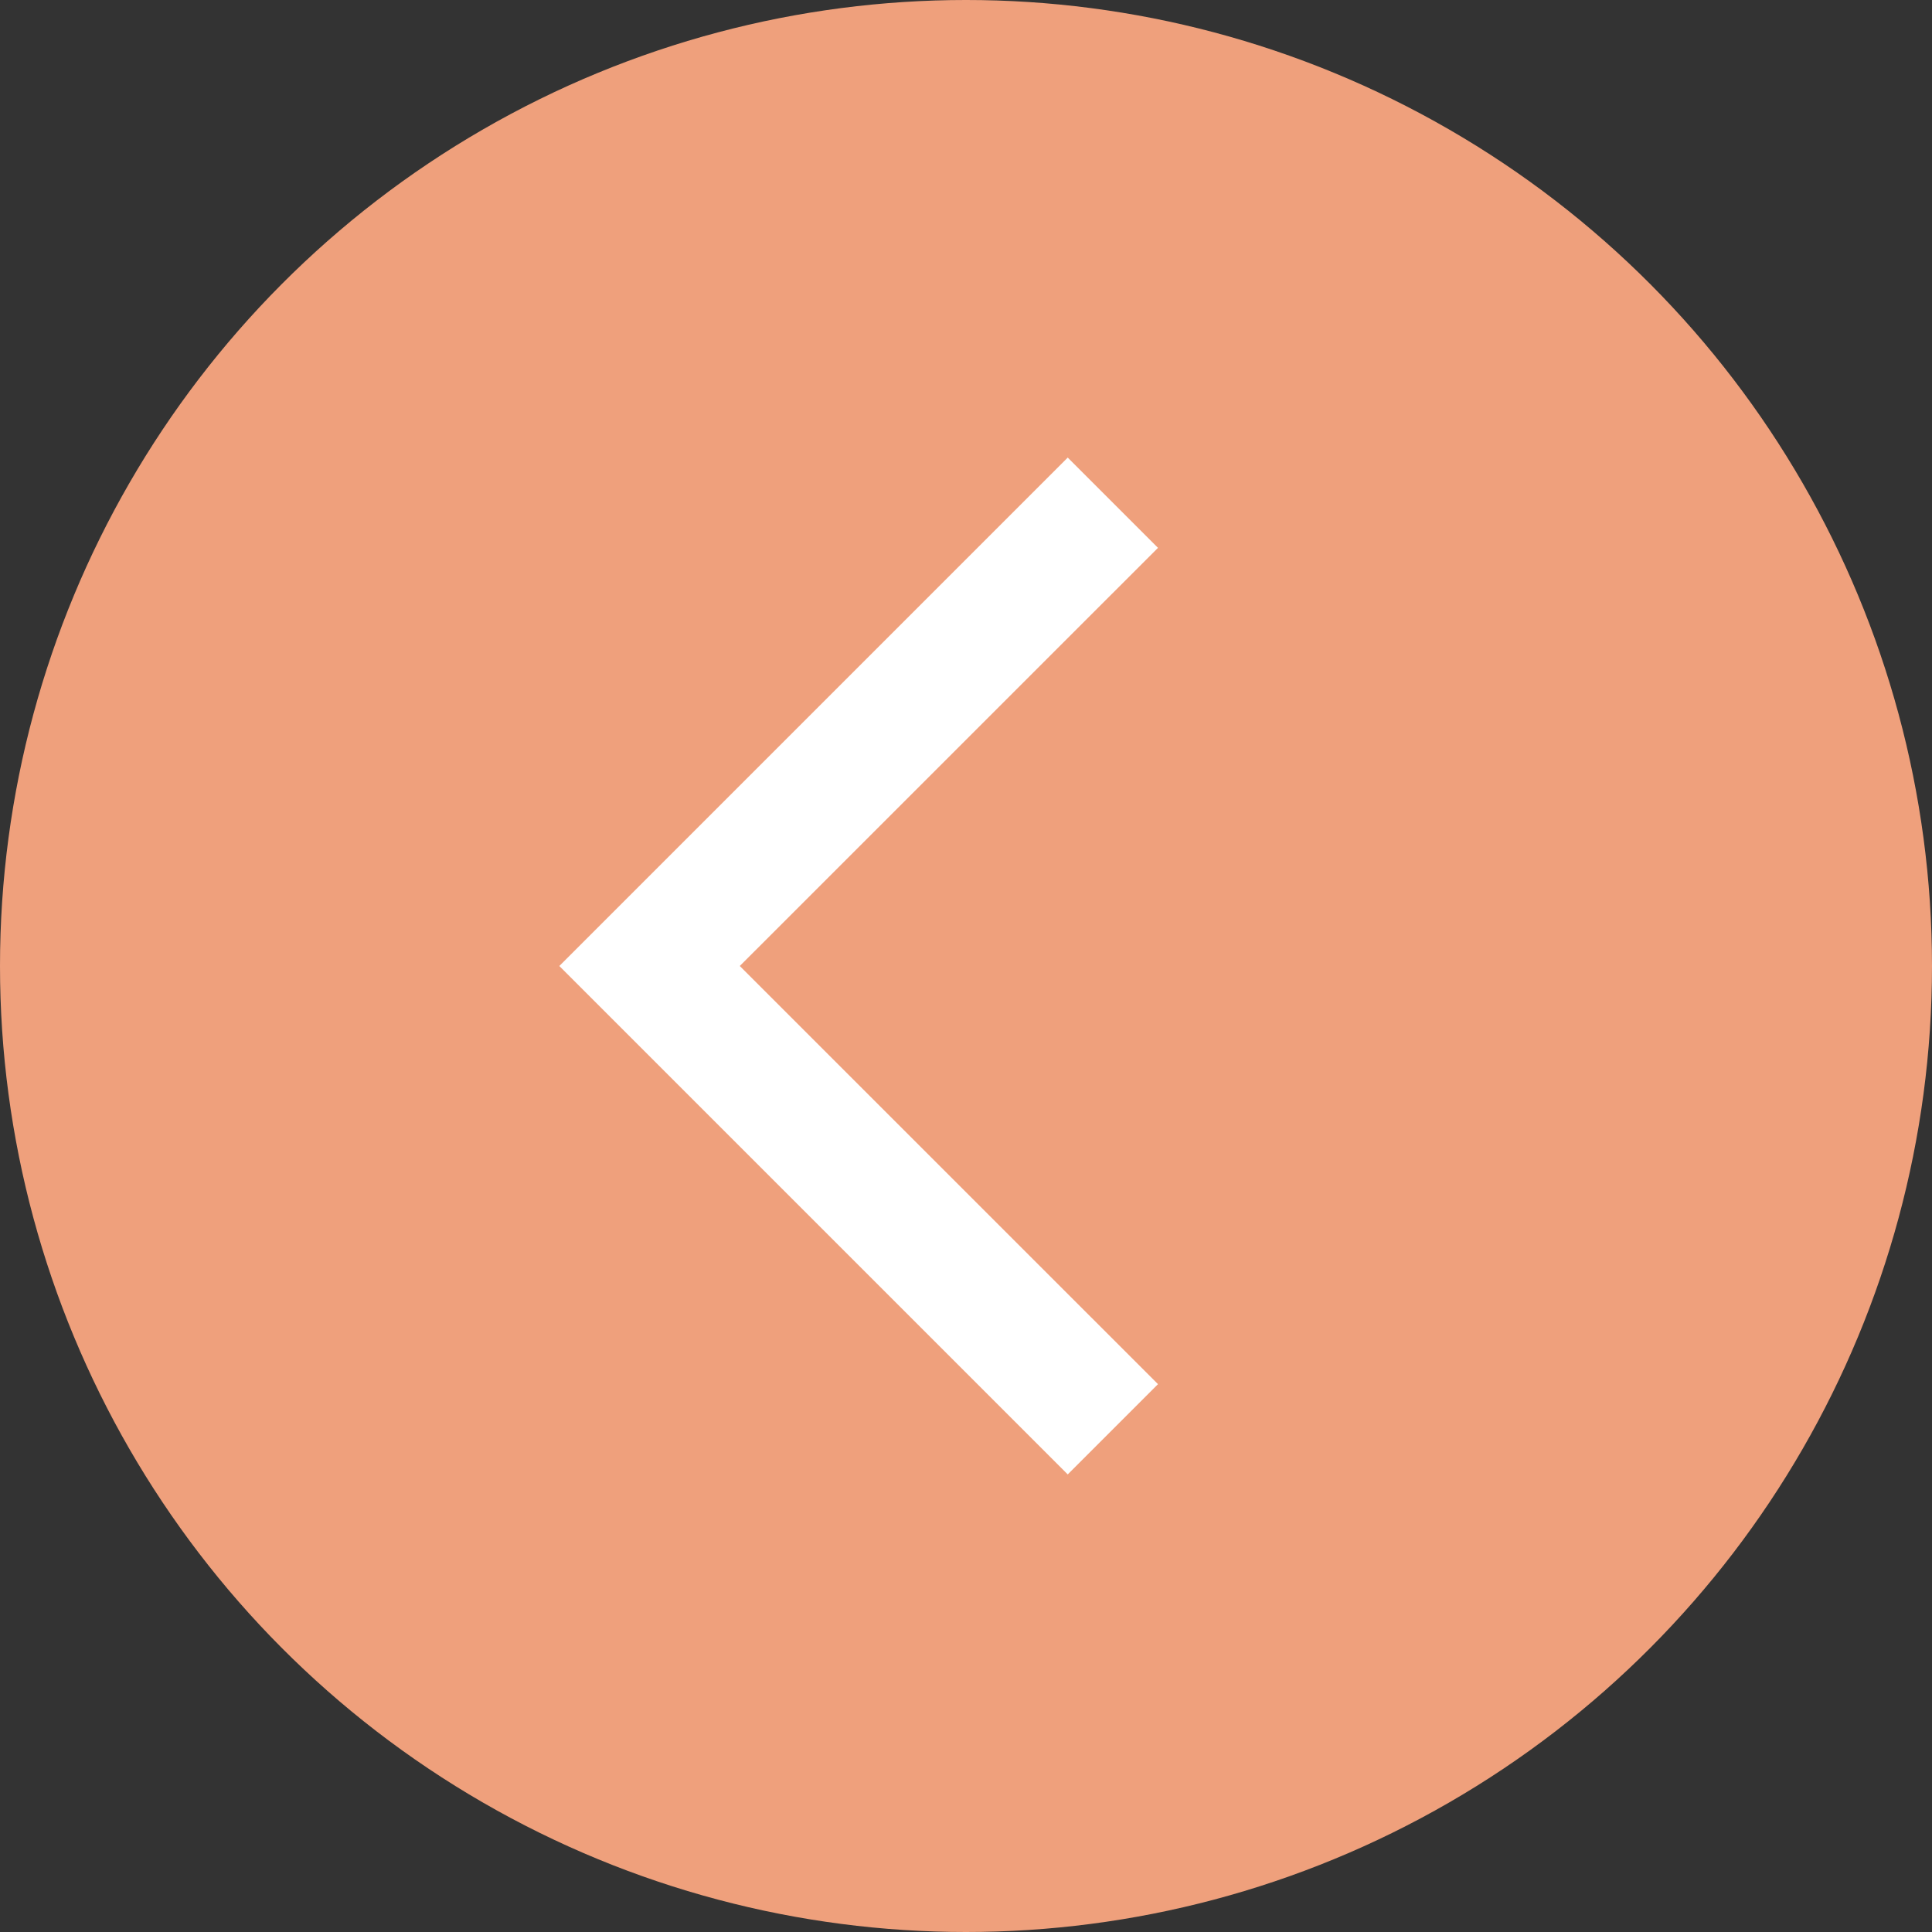
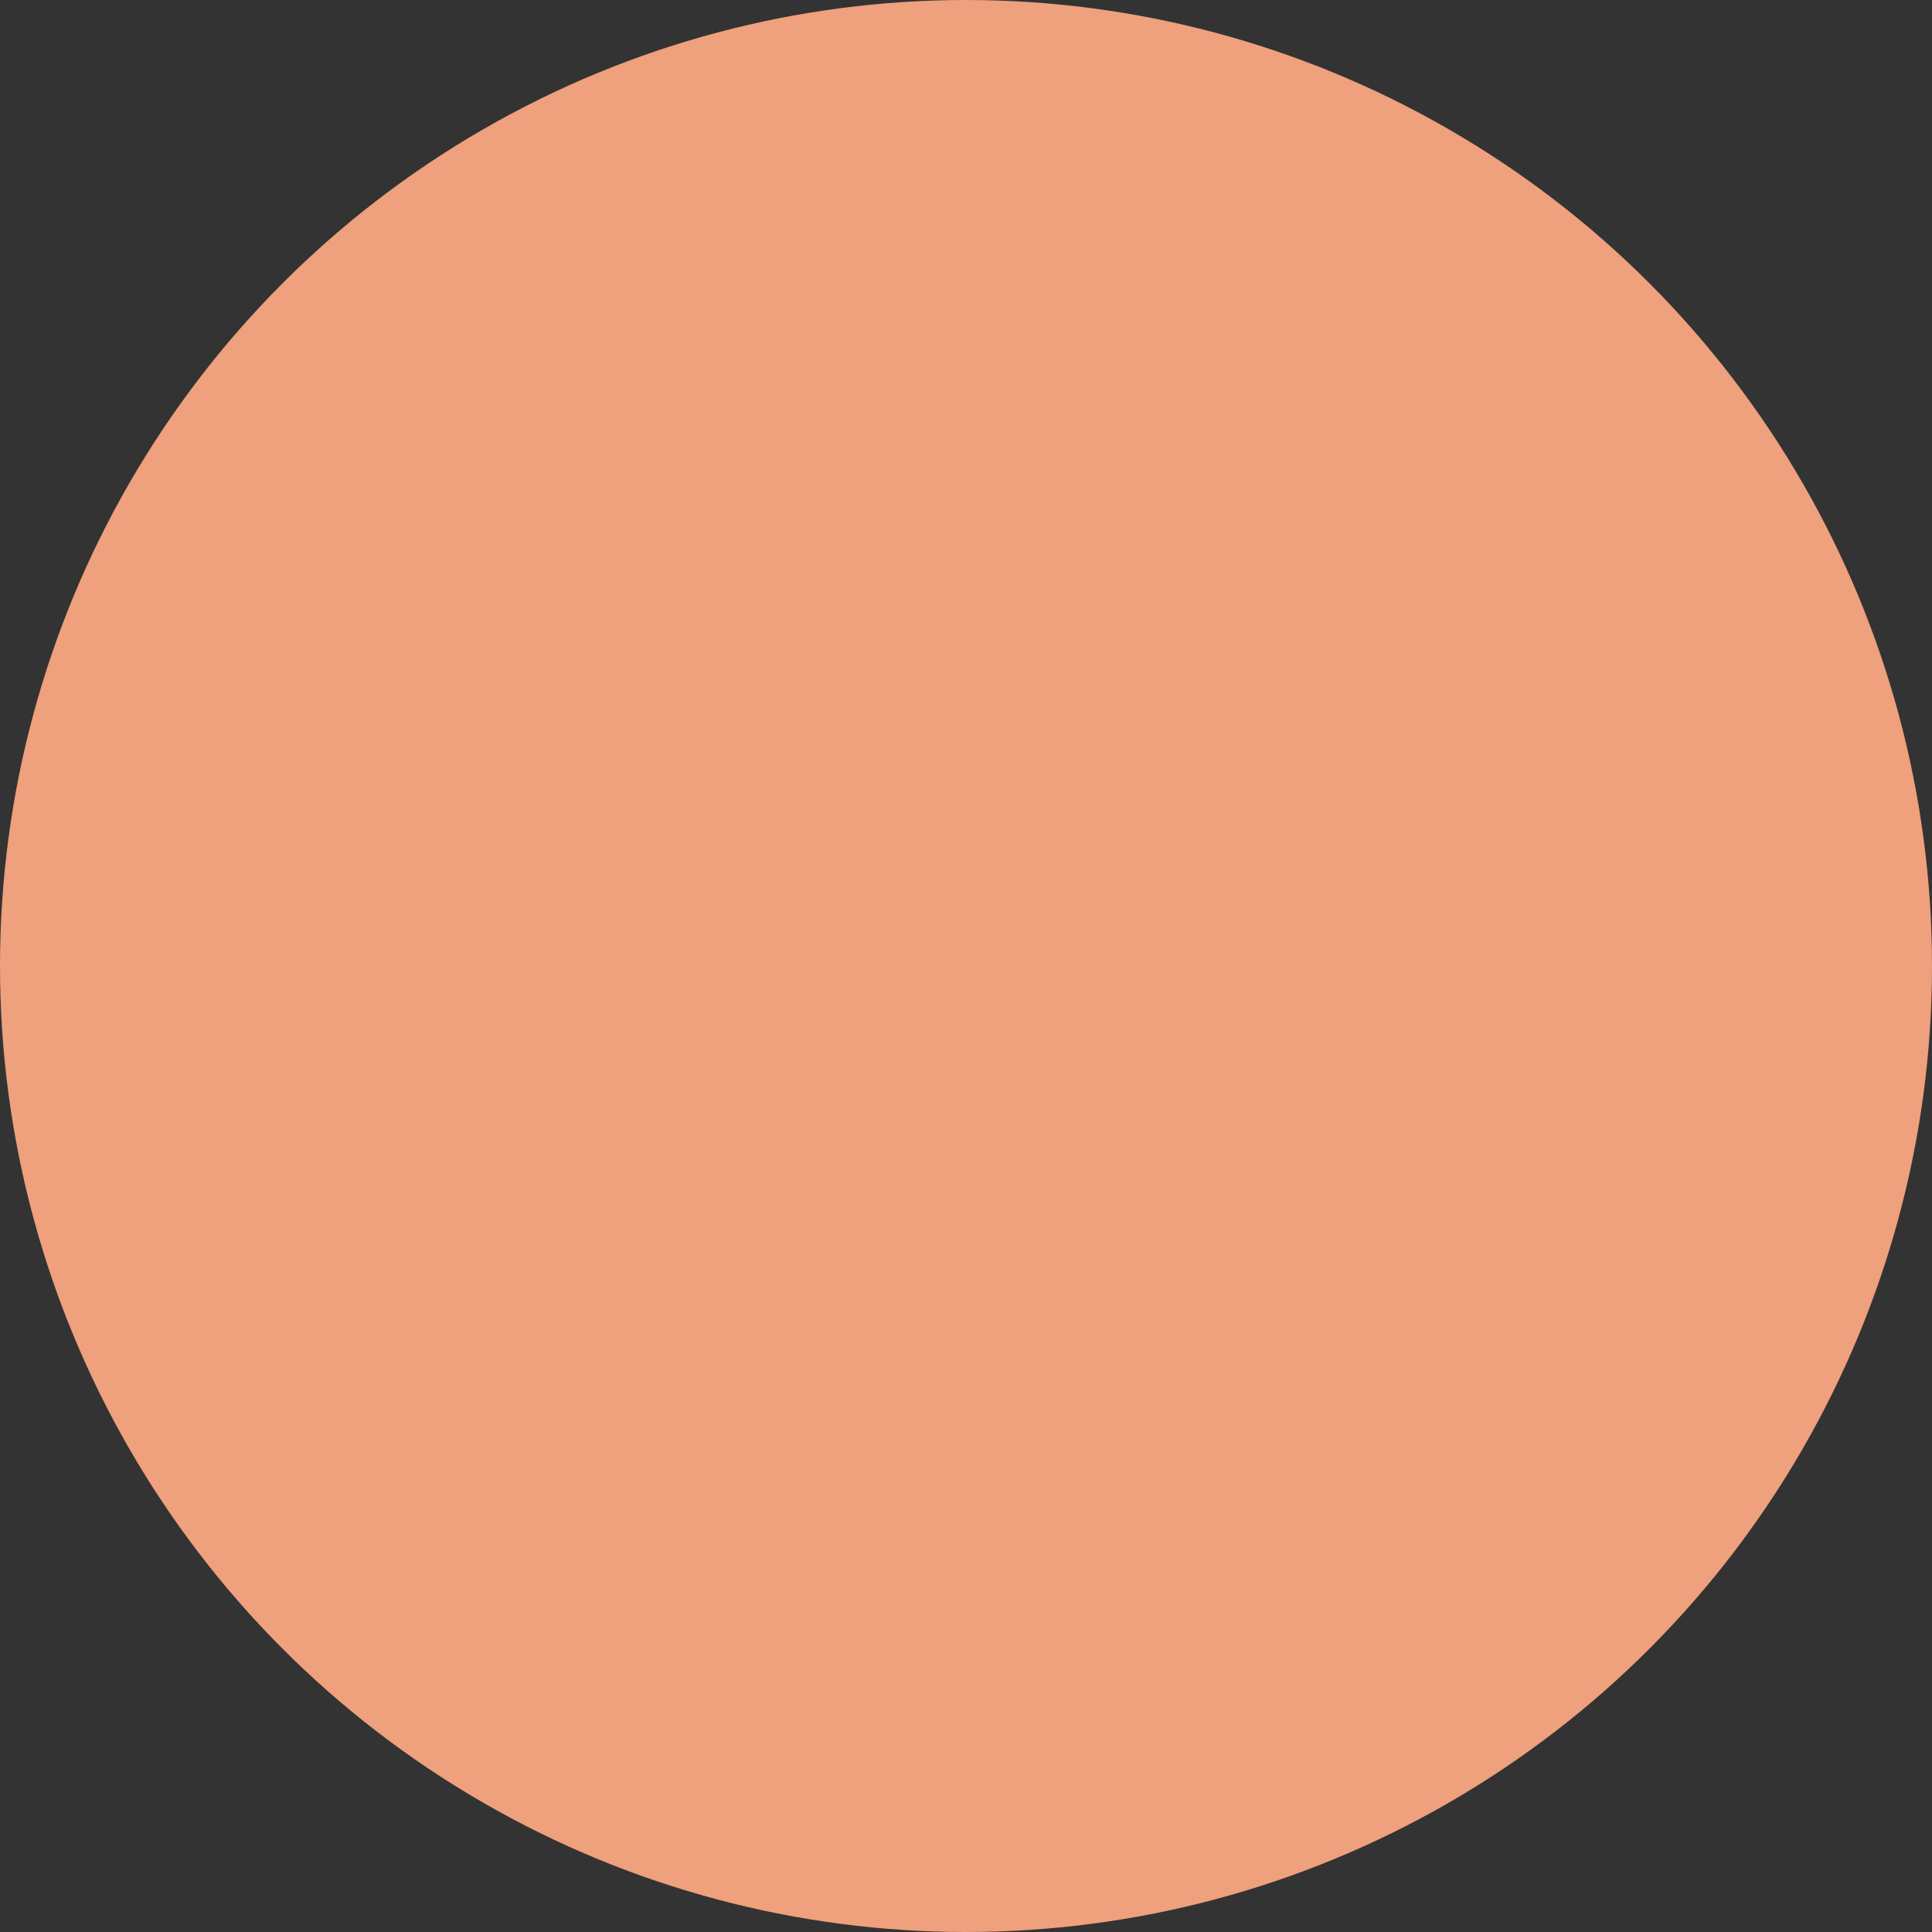
<svg xmlns="http://www.w3.org/2000/svg" width="32" height="32" viewBox="0 0 32 32" fill="none">
  <rect x="0" y="0" width="32" height="32" fill="#333333" stroke="none" />
  <circle cx="16" cy="16" r="16" fill="#EFA07C" />
-   <path d="M17.685 7.579L19.18 9.074L12.253 16L19.18 22.926L17.685 24.421L9.264 16L17.685 7.579Z" fill="white" />
</svg>